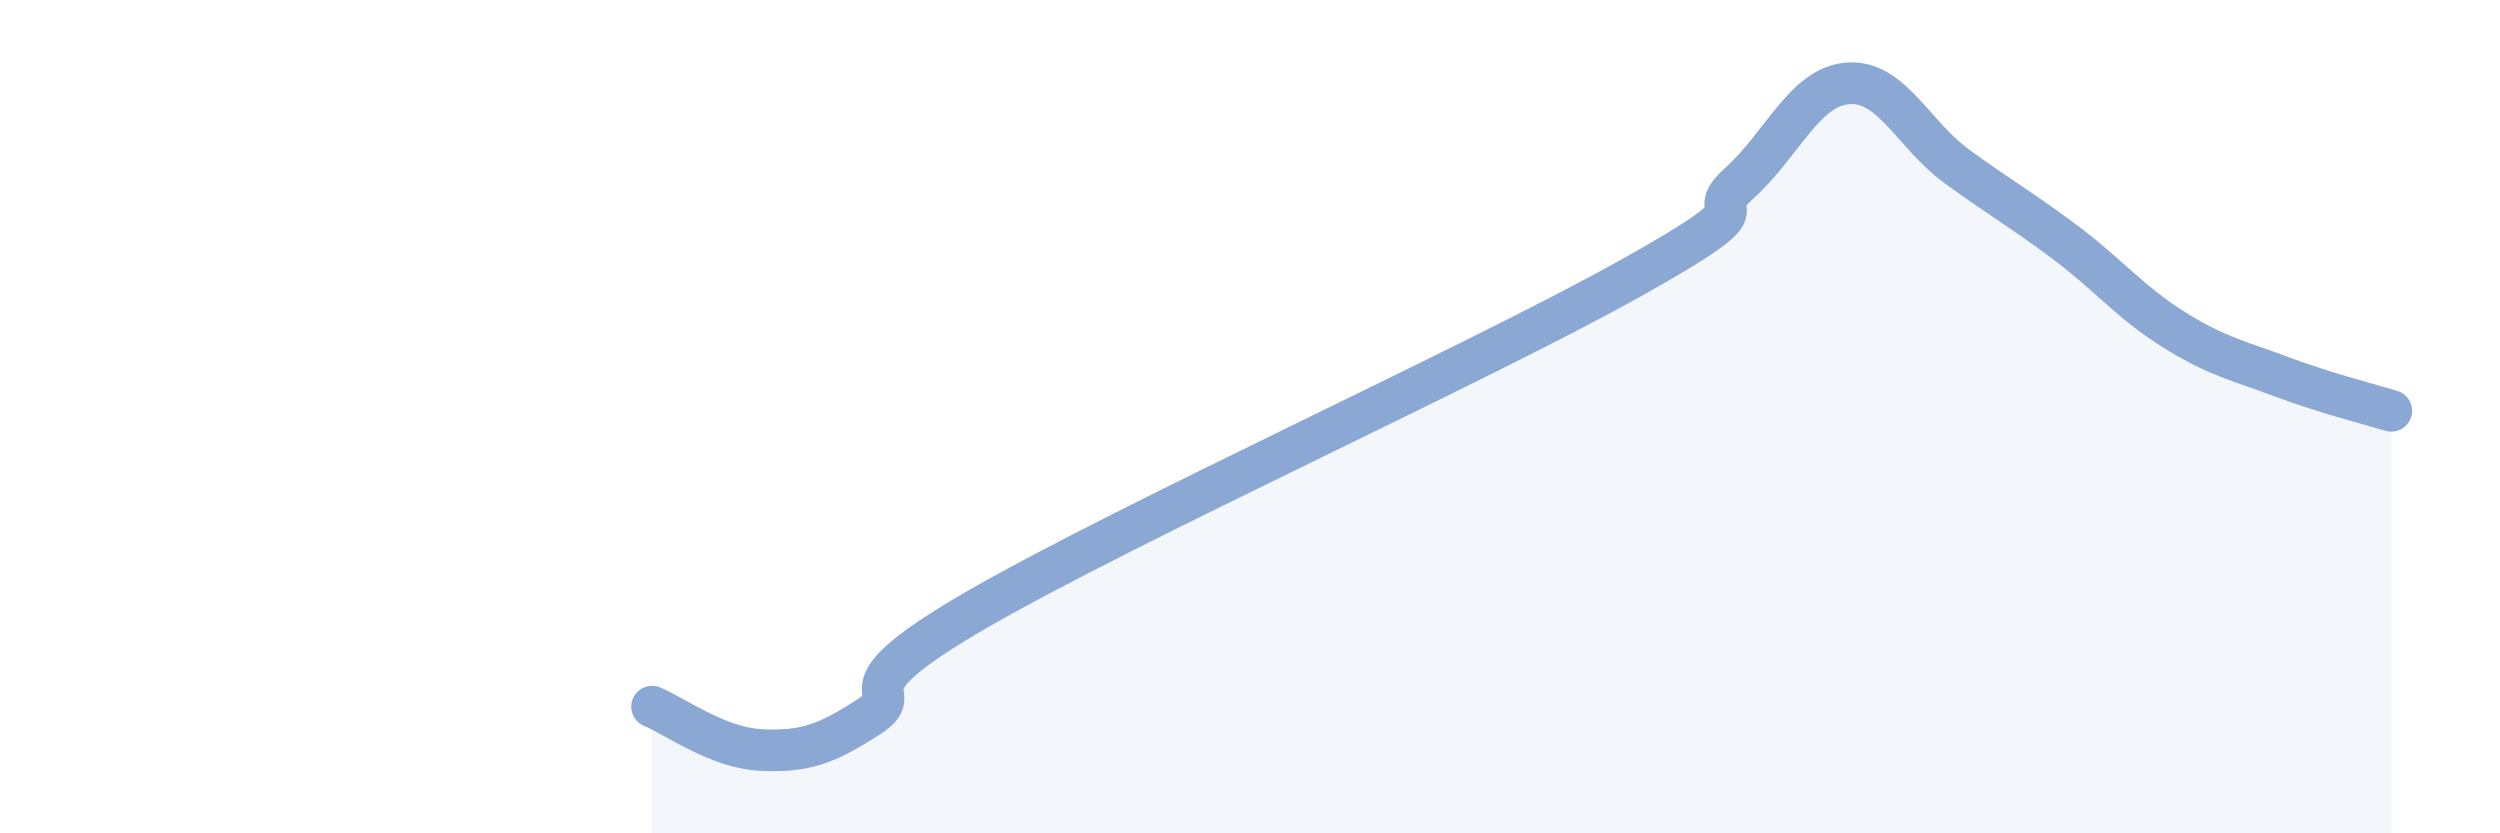
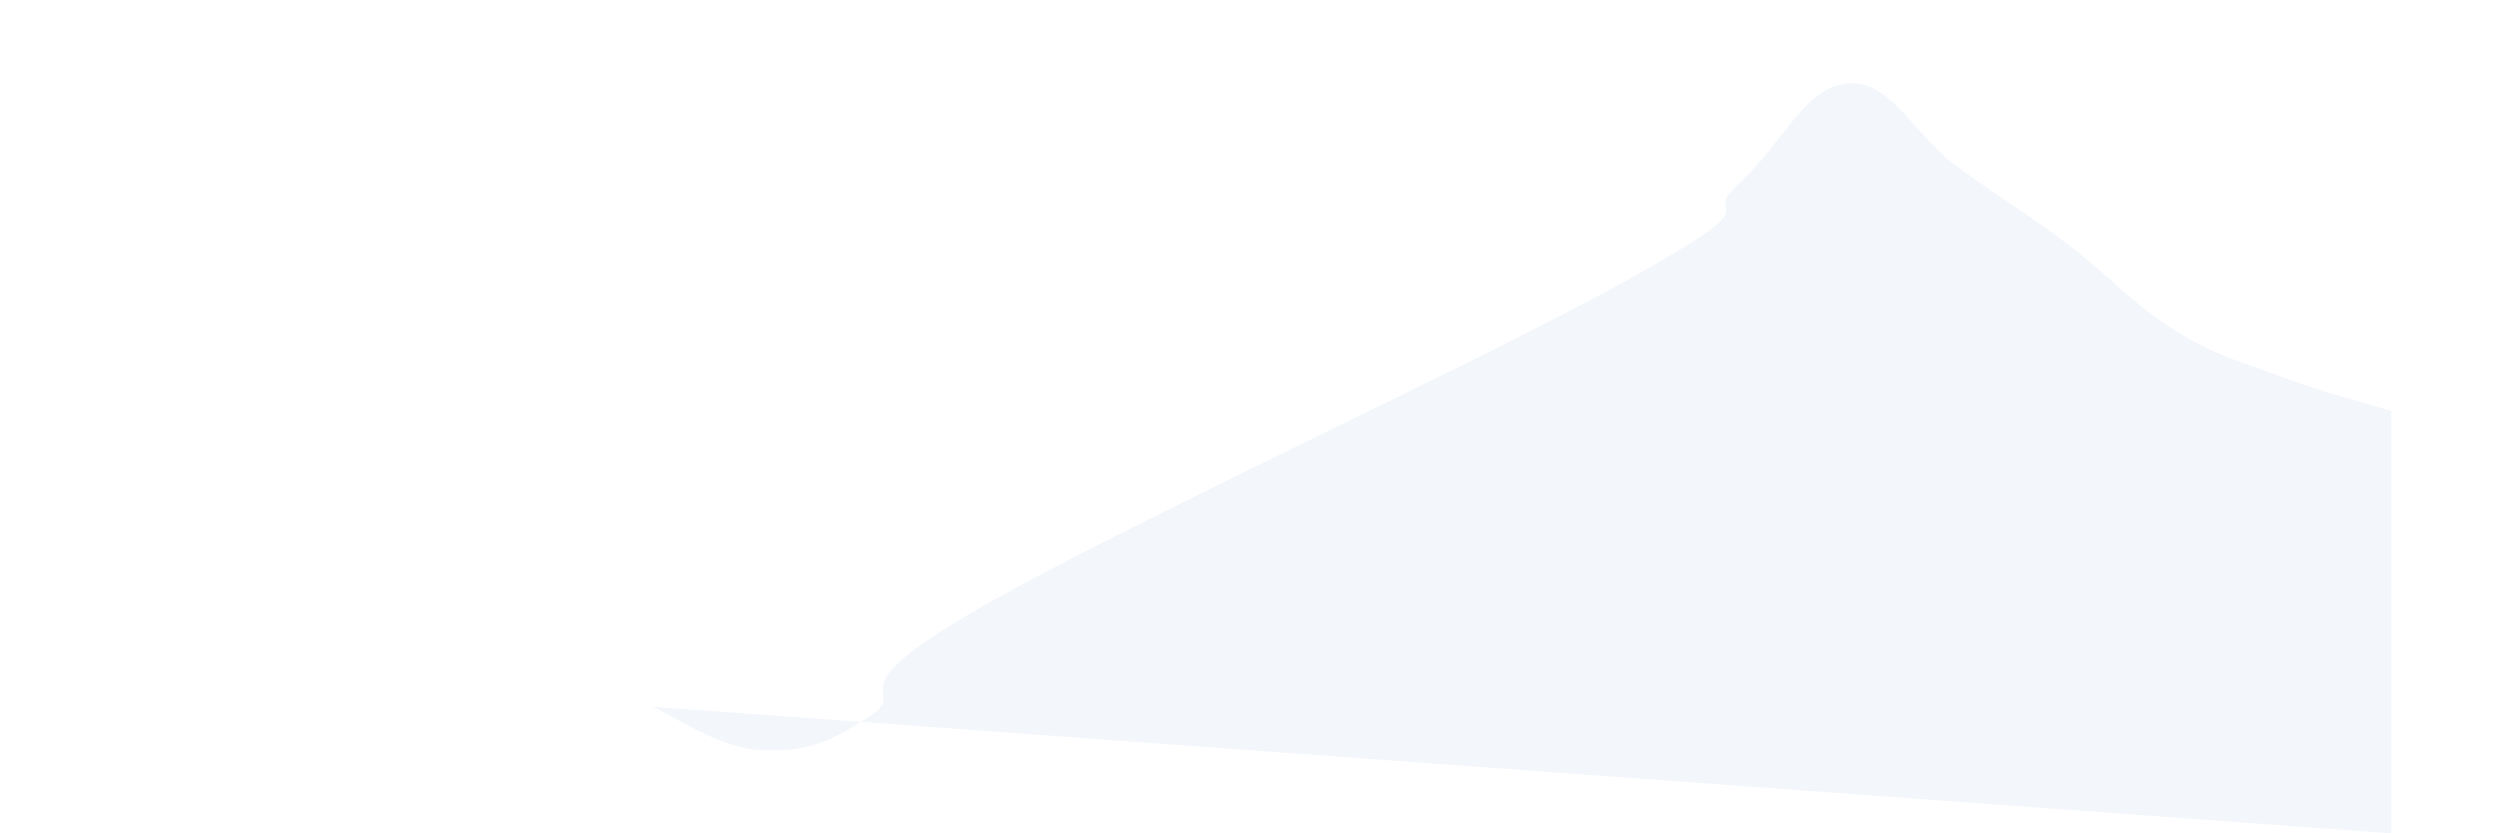
<svg xmlns="http://www.w3.org/2000/svg" width="60" height="20" viewBox="0 0 60 20">
-   <path d="M 15.65,16.96 C 16.17,17.17 17.22,17.95 18.26,18 C 19.3,18.05 19.83,17.87 20.87,17.19 C 21.91,16.51 19.83,16.71 23.48,14.61 C 27.13,12.51 35.48,8.72 39.13,6.68 C 42.78,4.64 40.7,5.34 41.74,4.4 C 42.78,3.46 43.31,2.08 44.35,2 C 45.39,1.92 45.92,3.23 46.96,3.99 C 48,4.75 48.53,5.04 49.57,5.82 C 50.61,6.6 51.13,7.26 52.17,7.91 C 53.21,8.56 53.74,8.66 54.78,9.05 C 55.82,9.44 56.87,9.7 57.39,9.86L57.39 20L15.65 20Z" fill="#8ba7d3" opacity="0.1" stroke-linecap="round" stroke-linejoin="round" />
-   <path d="M 15.65,16.96 C 16.17,17.17 17.22,17.95 18.26,18 C 19.3,18.05 19.83,17.87 20.87,17.19 C 21.91,16.51 19.83,16.71 23.48,14.61 C 27.13,12.51 35.48,8.72 39.13,6.68 C 42.78,4.64 40.7,5.34 41.74,4.4 C 42.78,3.46 43.31,2.08 44.35,2 C 45.39,1.92 45.92,3.23 46.96,3.99 C 48,4.75 48.53,5.04 49.57,5.82 C 50.61,6.6 51.13,7.26 52.17,7.91 C 53.21,8.56 53.74,8.66 54.78,9.05 C 55.82,9.44 56.87,9.7 57.39,9.86" stroke="#8ba7d3" stroke-width="1" fill="none" stroke-linecap="round" stroke-linejoin="round" />
+   <path d="M 15.65,16.96 C 16.17,17.17 17.22,17.95 18.26,18 C 19.3,18.05 19.83,17.87 20.87,17.19 C 21.91,16.51 19.83,16.71 23.48,14.61 C 27.13,12.51 35.48,8.72 39.13,6.68 C 42.78,4.64 40.7,5.34 41.74,4.4 C 42.78,3.46 43.31,2.08 44.35,2 C 45.39,1.92 45.92,3.23 46.96,3.99 C 48,4.75 48.53,5.04 49.57,5.82 C 50.61,6.6 51.13,7.26 52.17,7.91 C 53.21,8.56 53.74,8.66 54.78,9.05 C 55.82,9.44 56.87,9.7 57.39,9.86L57.39 20Z" fill="#8ba7d3" opacity="0.1" stroke-linecap="round" stroke-linejoin="round" />
</svg>